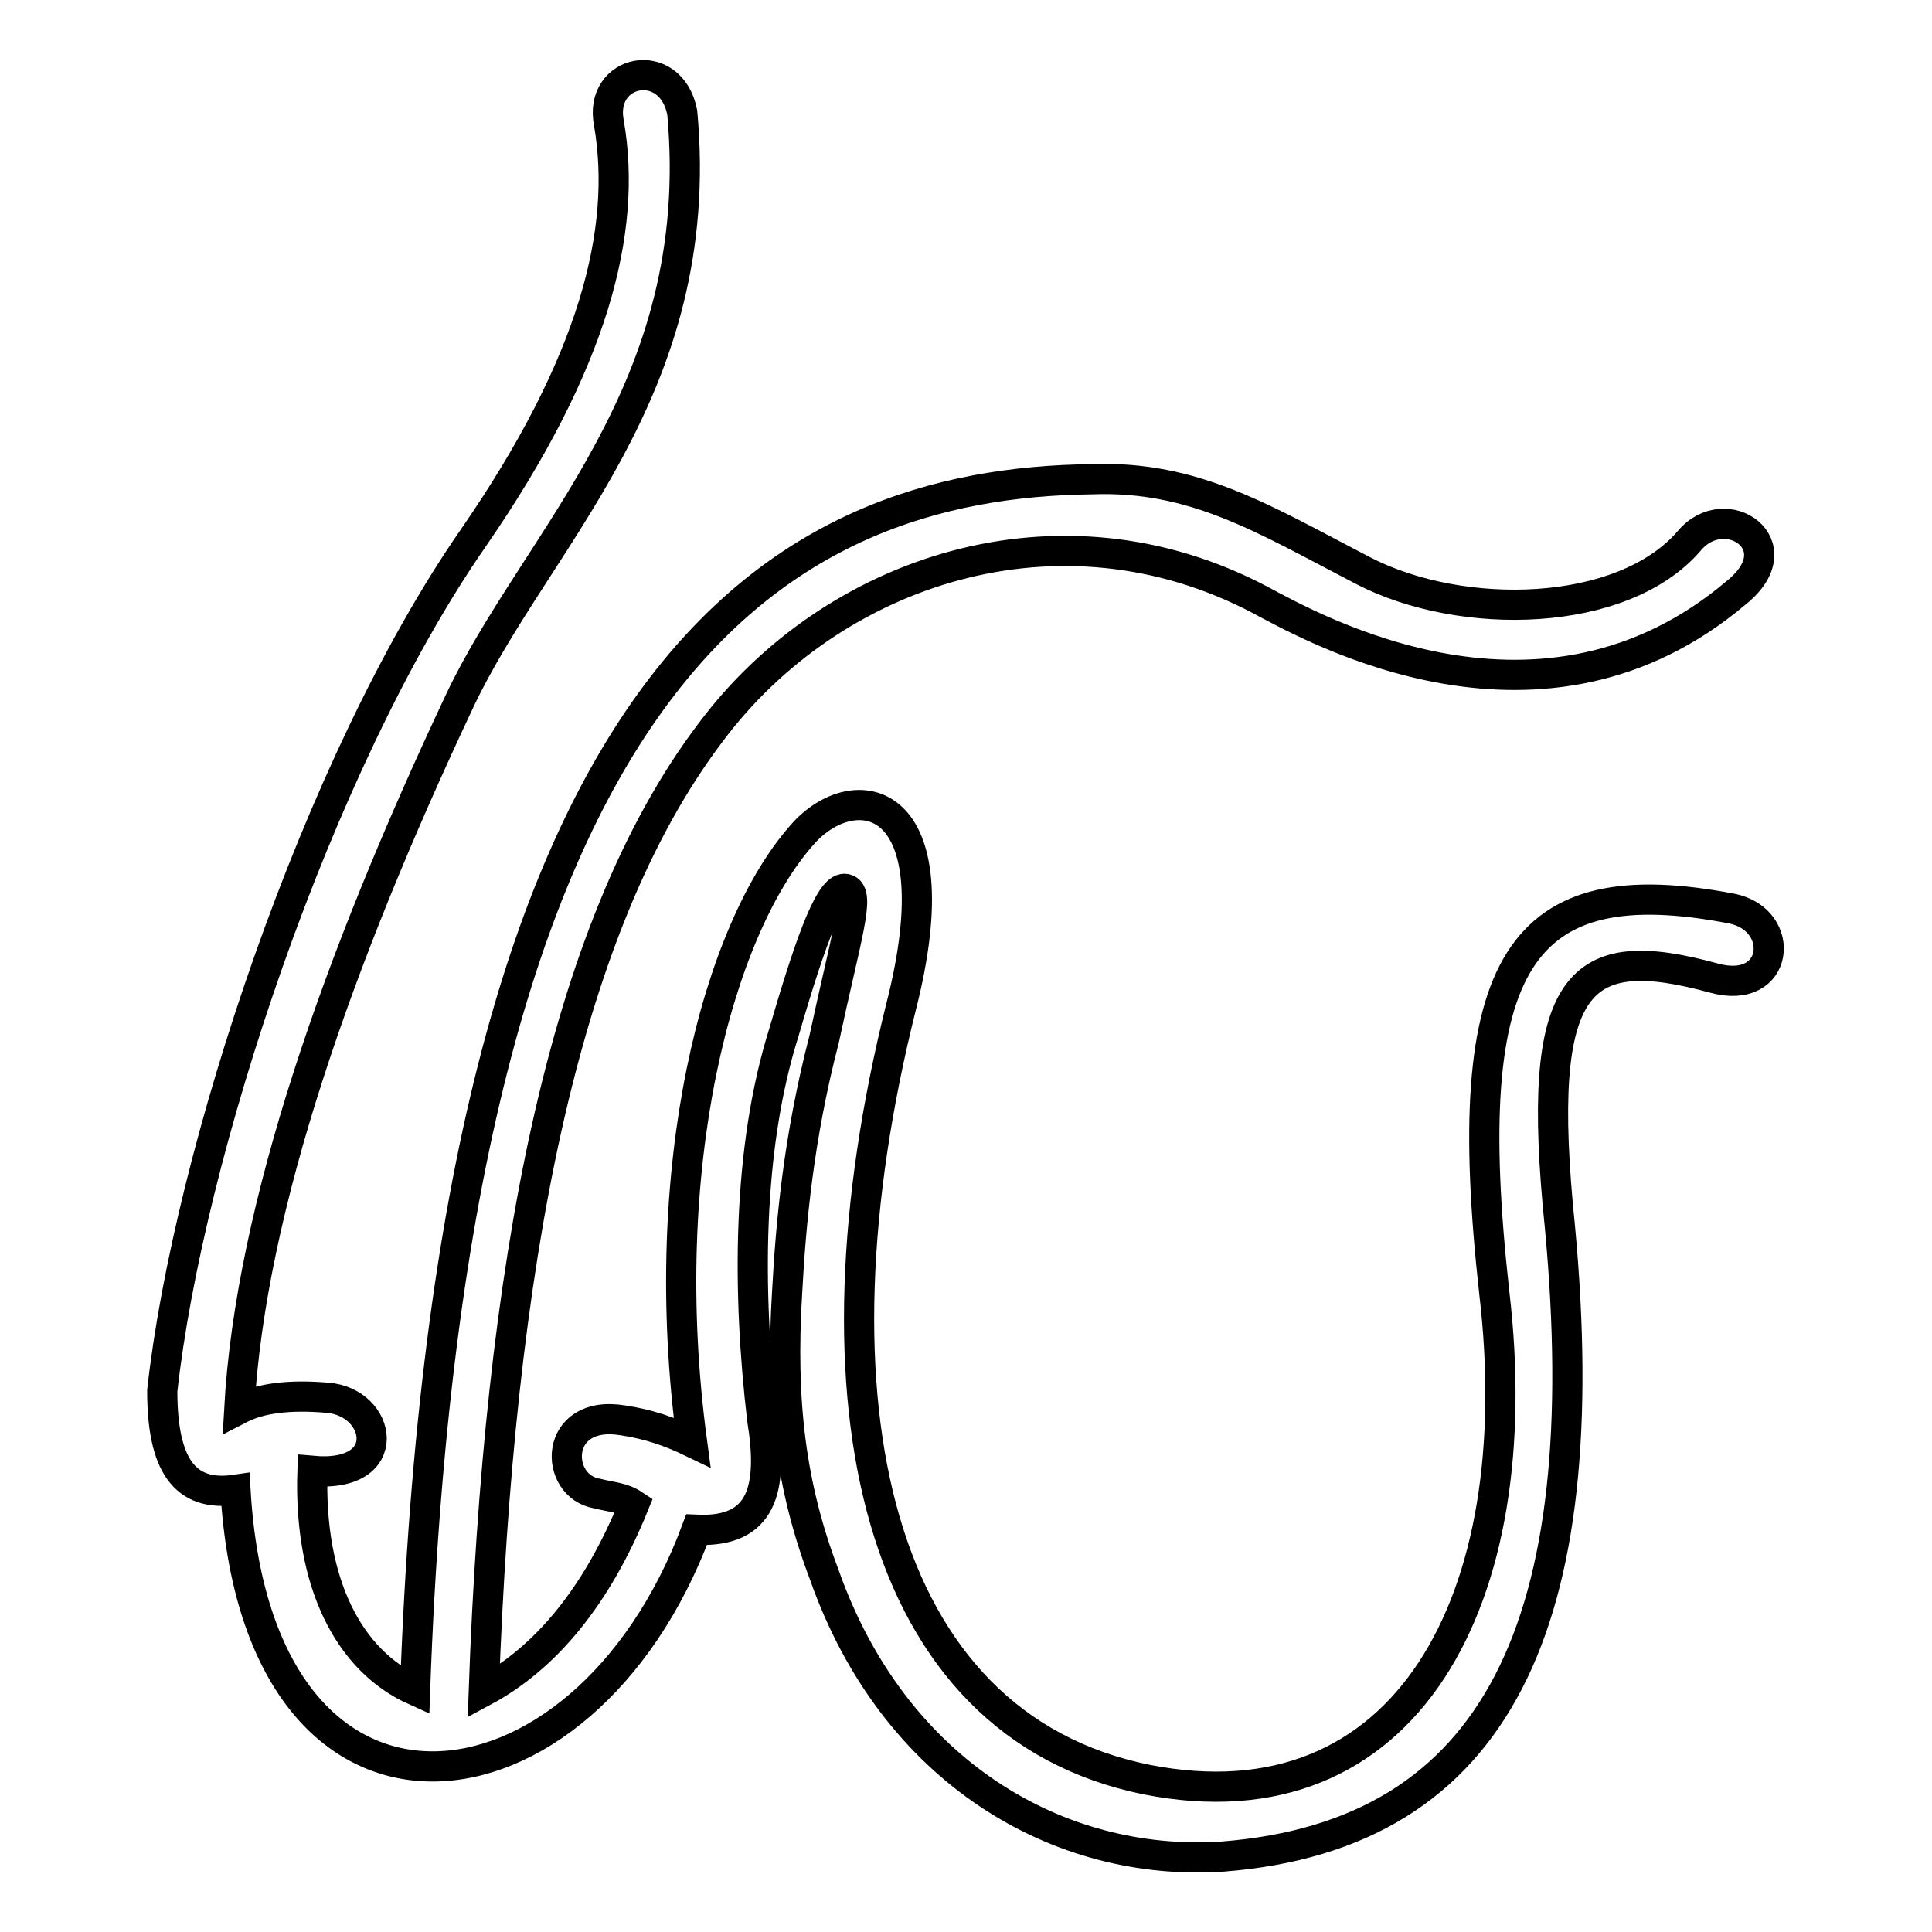
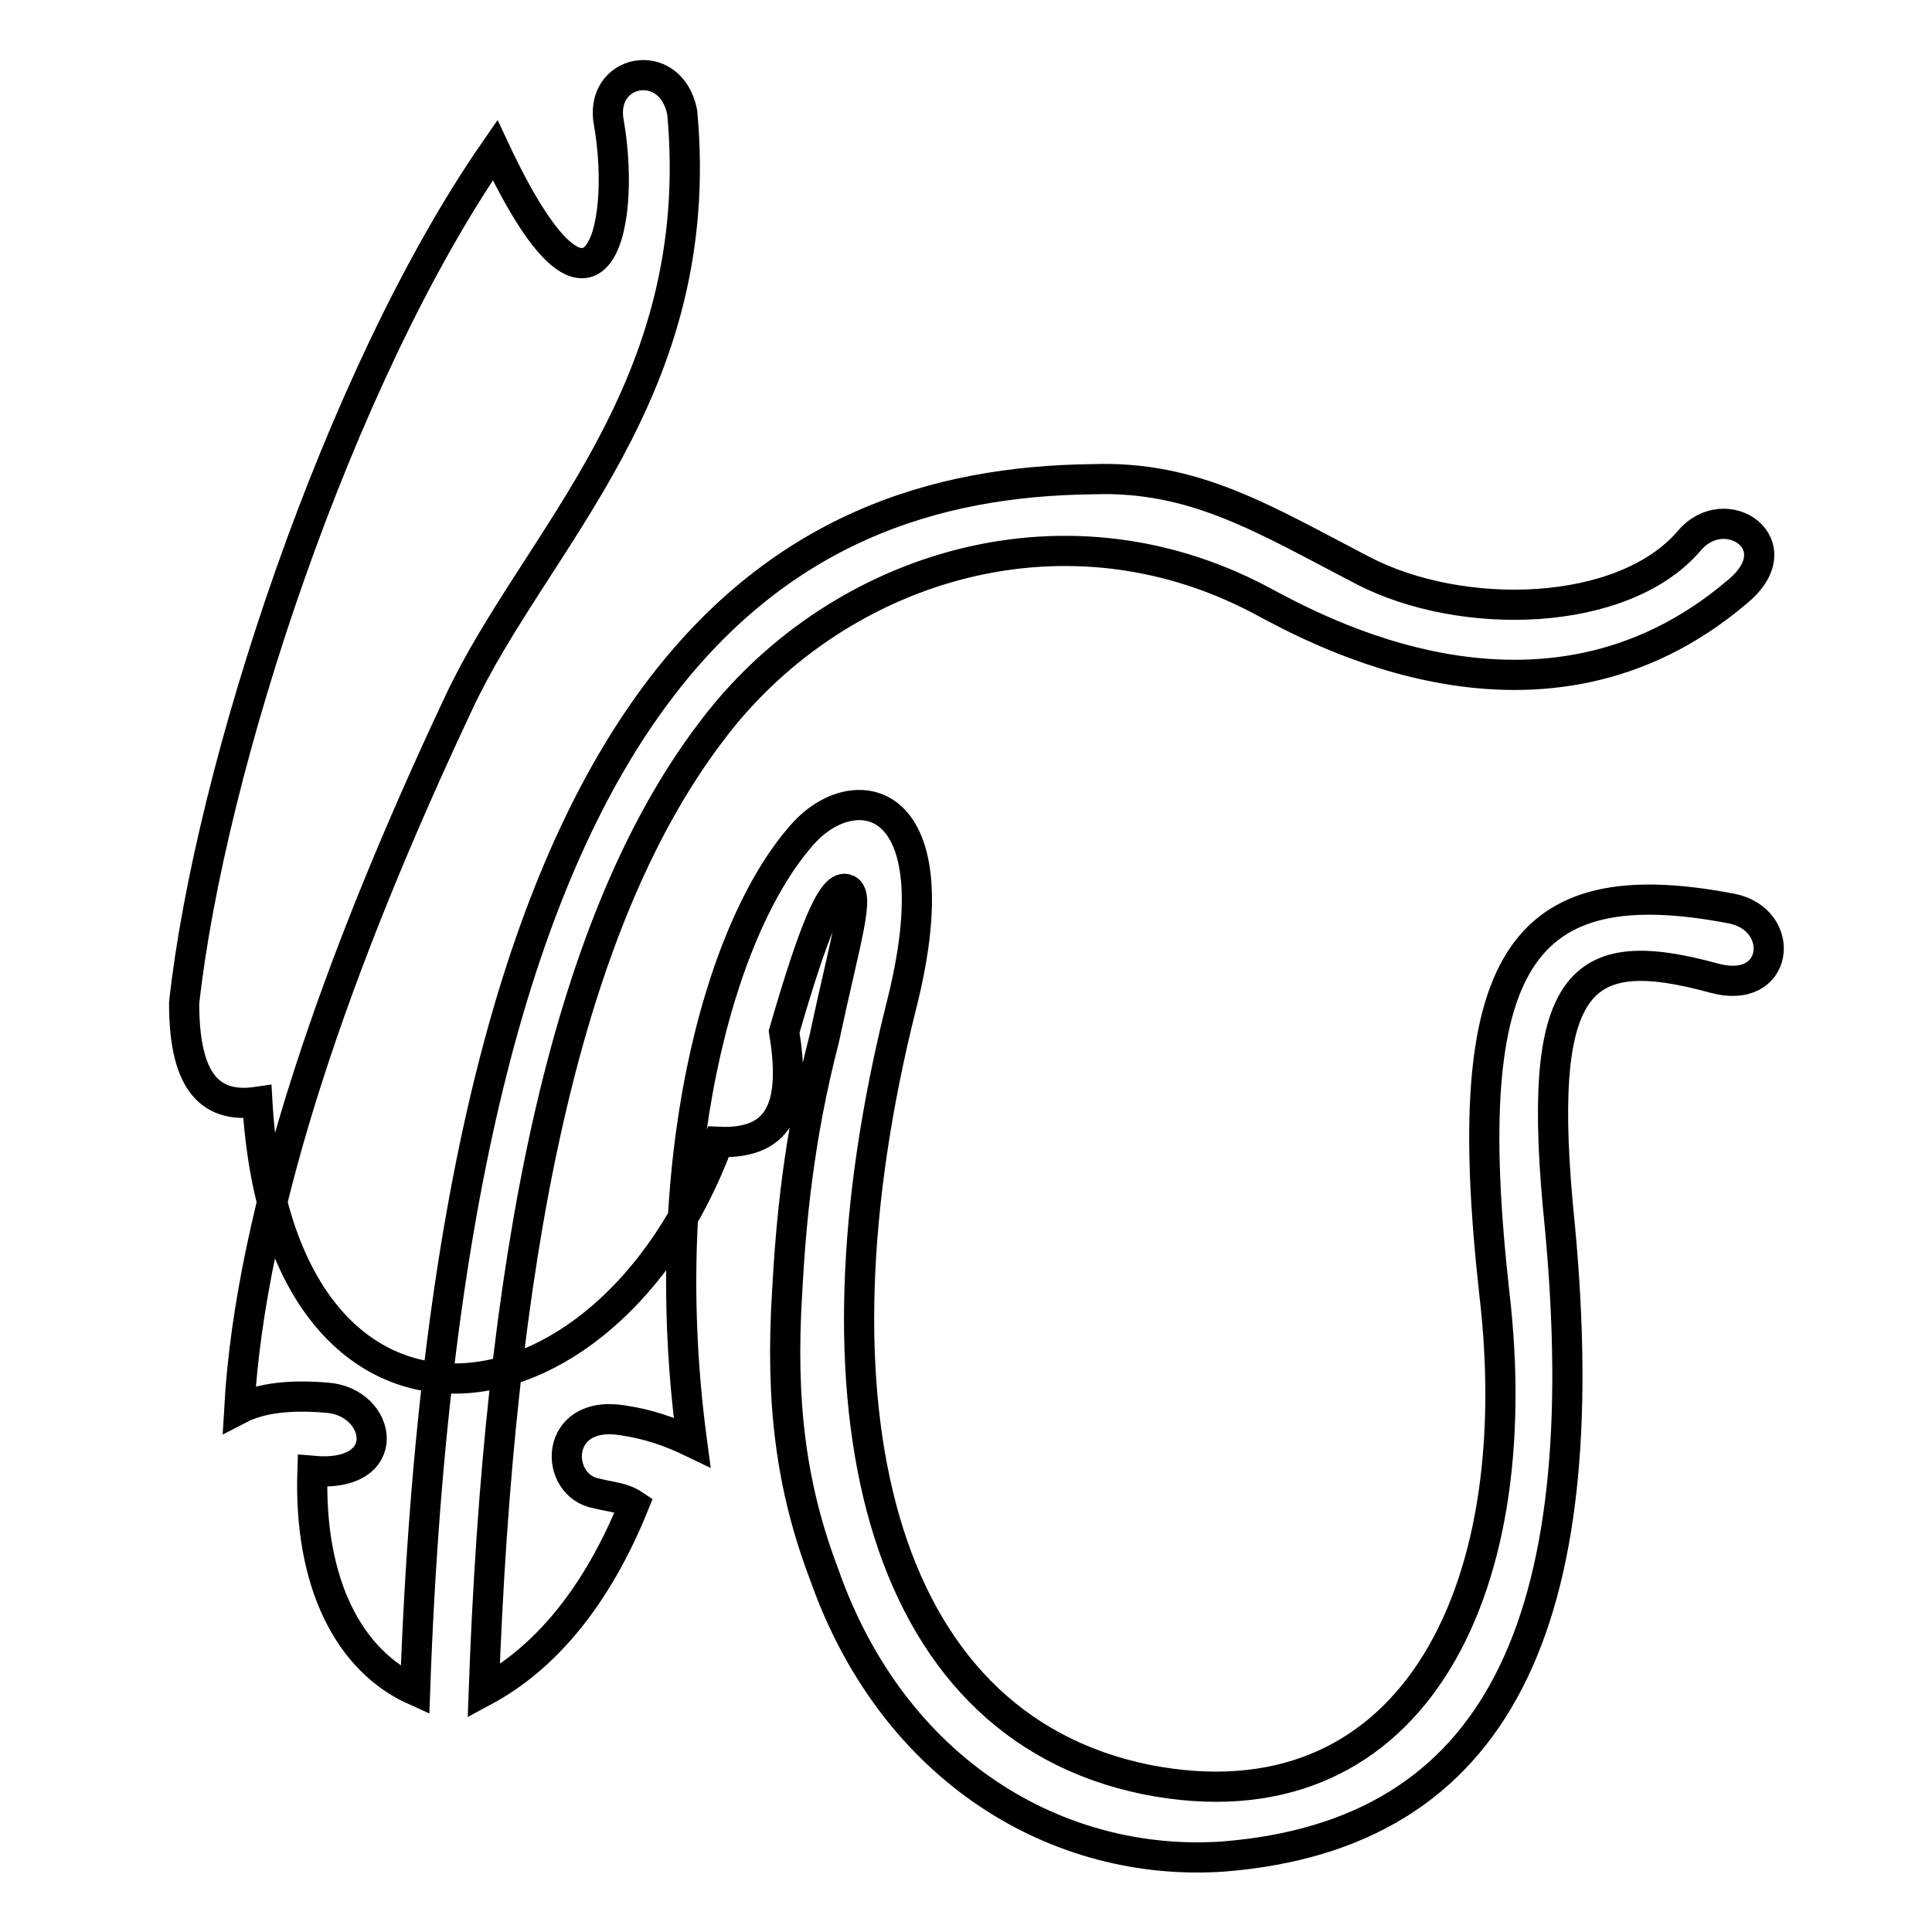
<svg xmlns="http://www.w3.org/2000/svg" version="1.1" x="0px" y="0px" viewBox="0 0 256 256" enable-background="new 0 0 256 256" xml:space="preserve">
  <g>
-     <path stroke-width="4" fill-opacity="0" stroke="#000000" d="M80.7,16.4c-1.5-7.3,8.2-9.2,9.7-1.5C93.8,51.9,71,71.3,60.8,93.1c-16,34-27.6,66.9-29.1,93.6 c2.9-1.5,6.8-1.9,11.6-1.5c7.3,0.5,9.2,10.7-1.9,9.7c-0.5,15,4.9,25.2,13.6,29.1C59.8,88.2,103.5,64,144.7,63.5 c13.6-0.5,22.8,5.3,35.9,12.1s34.4,6.3,43.2-3.9c4.8-5.8,14.1,0.5,6.3,6.8c-25.7,21.8-55.8,4.9-63.1,1 c-26.7-14.1-56.8-3.9-72.8,17.5c-19.9,26.2-28.1,71.3-30.1,127.1c8.2-4.4,15-12.6,19.9-24.7c-1.5-1-2.9-1-4.9-1.5 c-5.8-1-5.8-11.2,3.4-9.7c3.4,0.5,6.3,1.5,9.2,2.9c-4.9-36.4,3.4-67.9,14.6-80.5c6.8-7.8,20.4-5.8,13.1,22.8 c-13.1,52.4-3.4,95.1,32.5,102.4c34.4,6.8,50.9-23.8,46.1-64.5c-4.9-44.1,3.4-56.3,31.5-50.9c7.3,1.5,6.3,11.6-2.4,9.2 c-17.9-4.9-23.8,0-20.4,33c4.9,52.4-8.2,80.5-44.6,83.4c-21.8,1.5-43.7-11.2-52.9-37.4c-4.4-11.6-5.8-22.8-4.9-37.4 c0.5-9.2,1.5-20.4,4.9-33.5c2.9-13.6,4.9-19.4,2.9-19.9c-1.9-0.5-4.4,5.8-8.2,18.9c-4.9,15.5-4.9,34.4-2.9,51.4 c1.5,9.2,0,15-8.7,14.6c-15,40.3-58.2,45.1-61.1-5.3c-6.8,1-9.7-3.4-9.7-13.1c3.4-31,20.4-83,41.2-113C78.8,48,83.1,30.5,80.7,16.4 z" />
+     <path stroke-width="4" fill-opacity="0" stroke="#000000" d="M80.7,16.4c-1.5-7.3,8.2-9.2,9.7-1.5C93.8,51.9,71,71.3,60.8,93.1c-16,34-27.6,66.9-29.1,93.6 c2.9-1.5,6.8-1.9,11.6-1.5c7.3,0.5,9.2,10.7-1.9,9.7c-0.5,15,4.9,25.2,13.6,29.1C59.8,88.2,103.5,64,144.7,63.5 c13.6-0.5,22.8,5.3,35.9,12.1s34.4,6.3,43.2-3.9c4.8-5.8,14.1,0.5,6.3,6.8c-25.7,21.8-55.8,4.9-63.1,1 c-26.7-14.1-56.8-3.9-72.8,17.5c-19.9,26.2-28.1,71.3-30.1,127.1c8.2-4.4,15-12.6,19.9-24.7c-1.5-1-2.9-1-4.9-1.5 c-5.8-1-5.8-11.2,3.4-9.7c3.4,0.5,6.3,1.5,9.2,2.9c-4.9-36.4,3.4-67.9,14.6-80.5c6.8-7.8,20.4-5.8,13.1,22.8 c-13.1,52.4-3.4,95.1,32.5,102.4c34.4,6.8,50.9-23.8,46.1-64.5c-4.9-44.1,3.4-56.3,31.5-50.9c7.3,1.5,6.3,11.6-2.4,9.2 c-17.9-4.9-23.8,0-20.4,33c4.9,52.4-8.2,80.5-44.6,83.4c-21.8,1.5-43.7-11.2-52.9-37.4c-4.4-11.6-5.8-22.8-4.9-37.4 c0.5-9.2,1.5-20.4,4.9-33.5c2.9-13.6,4.9-19.4,2.9-19.9c-1.9-0.5-4.4,5.8-8.2,18.9c1.5,9.2,0,15-8.7,14.6c-15,40.3-58.2,45.1-61.1-5.3c-6.8,1-9.7-3.4-9.7-13.1c3.4-31,20.4-83,41.2-113C78.8,48,83.1,30.5,80.7,16.4 z" />
  </g>
</svg>